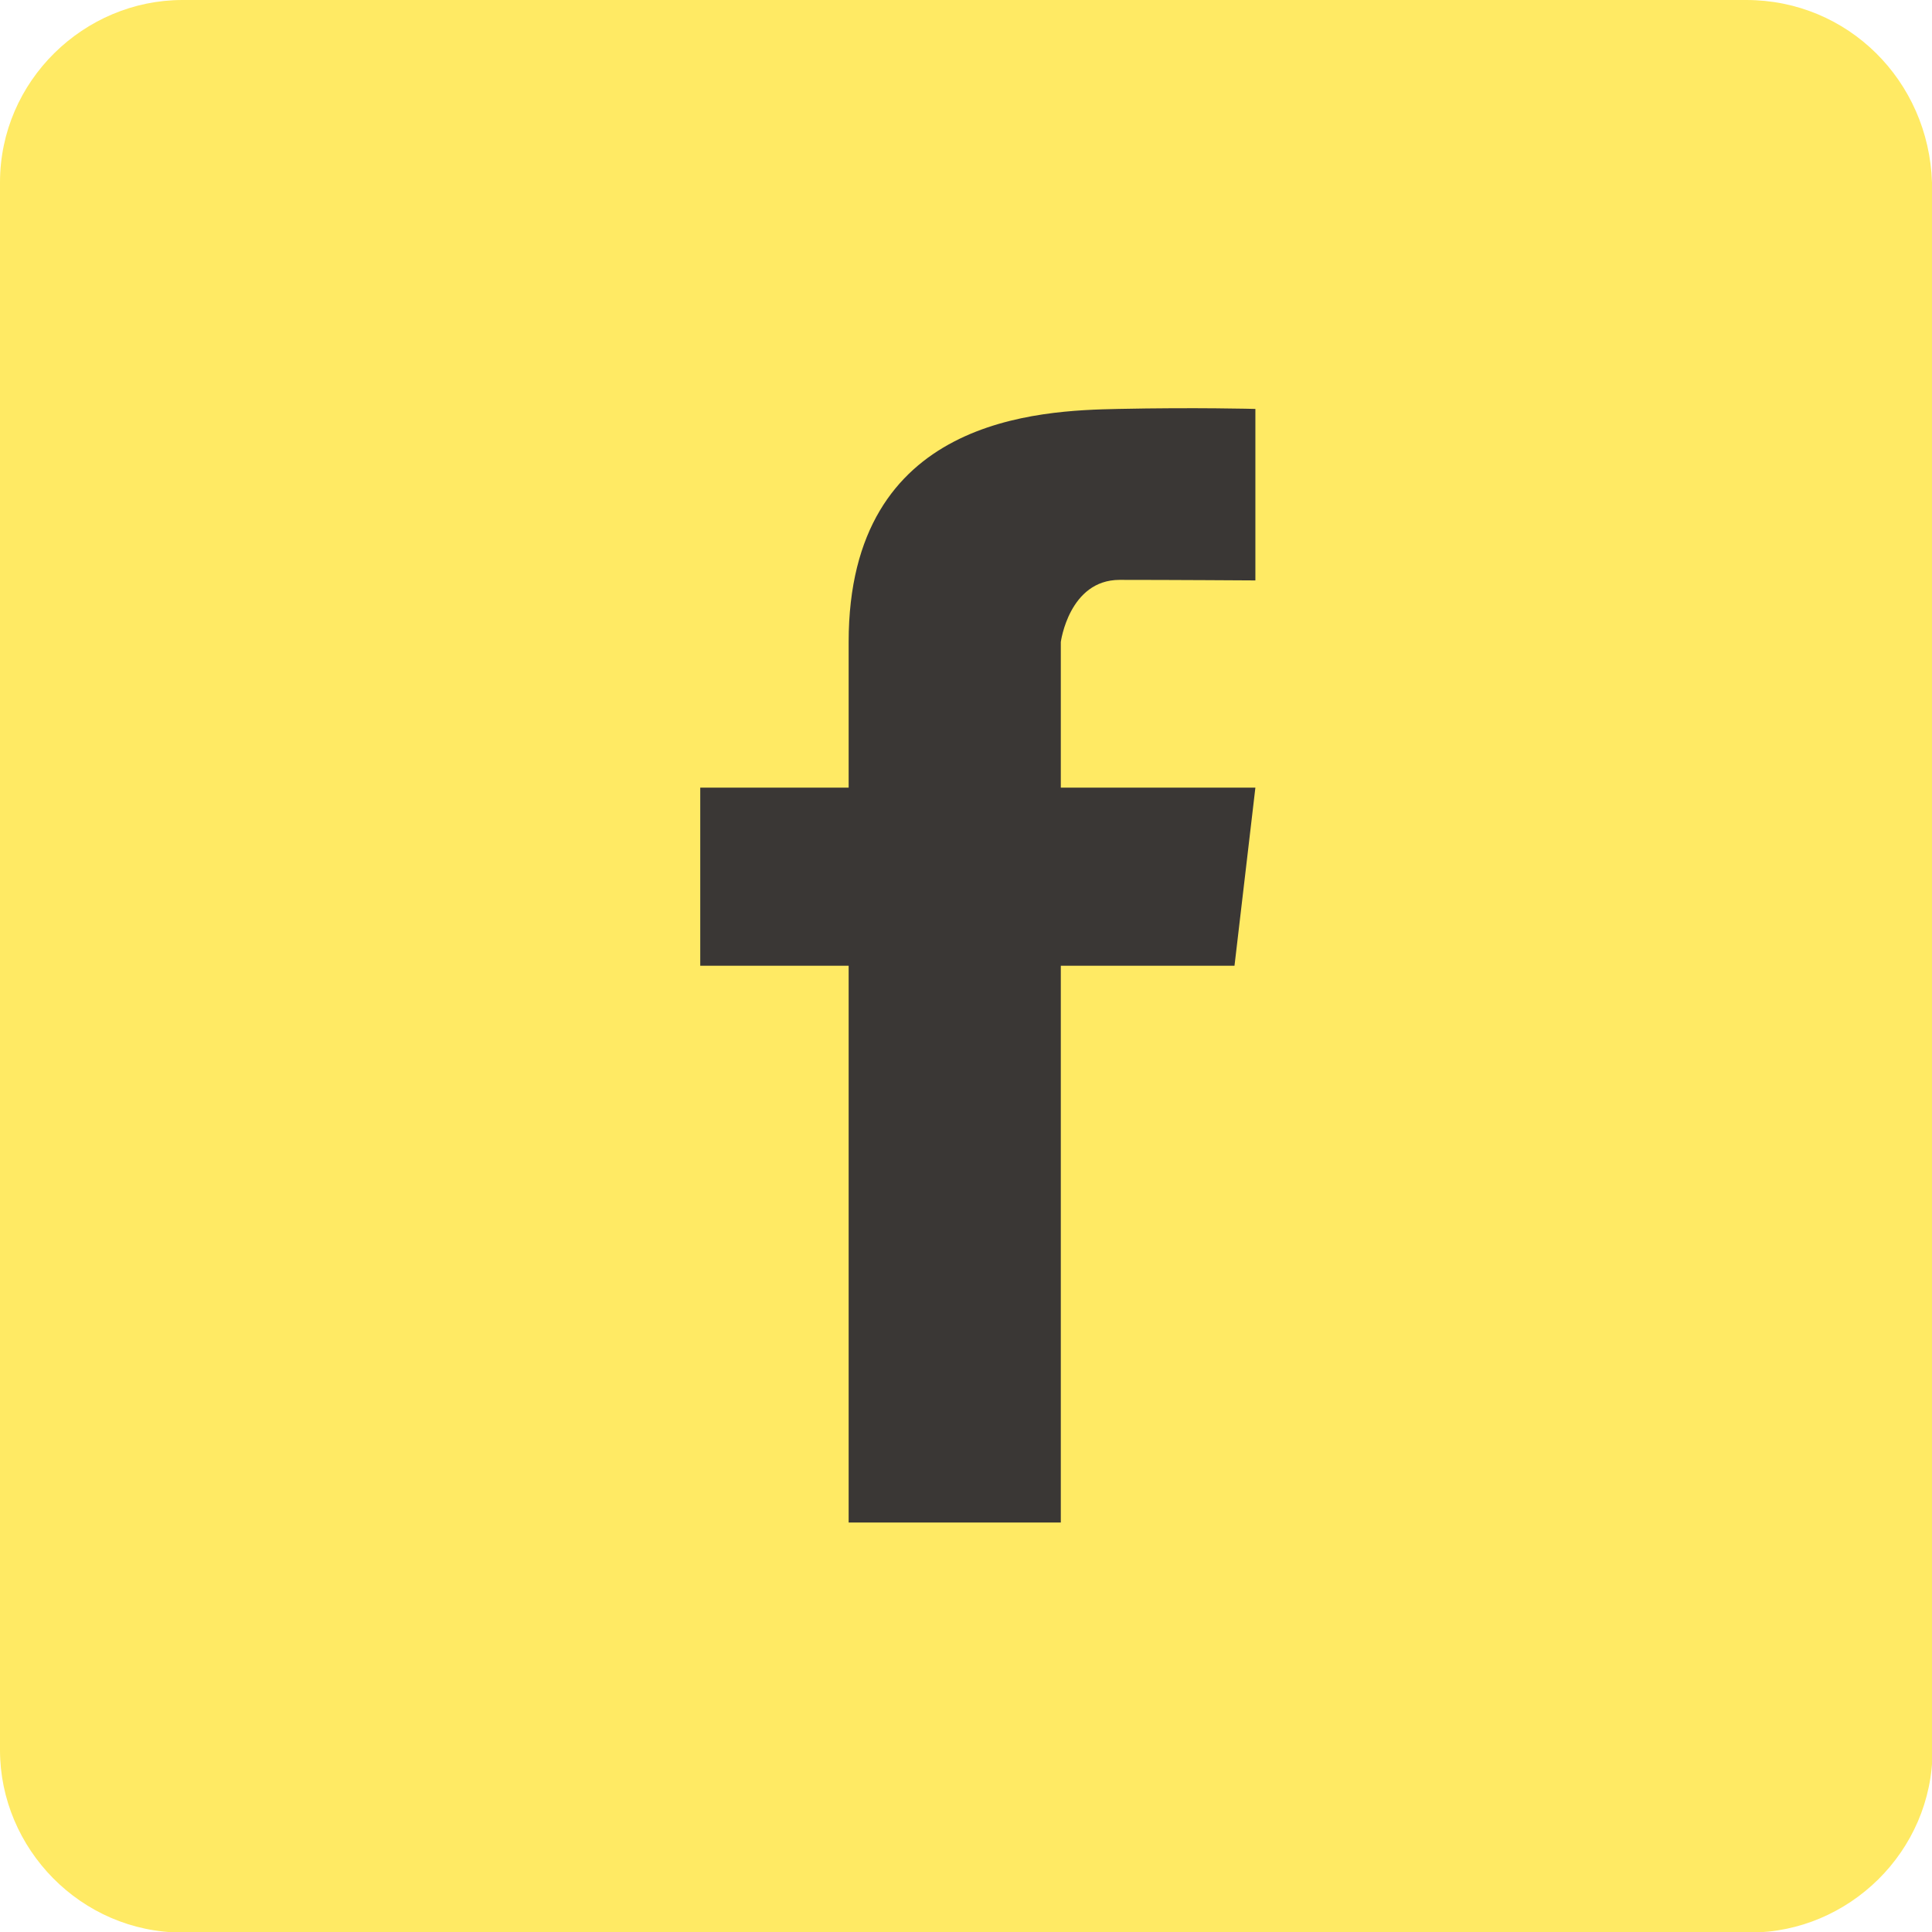
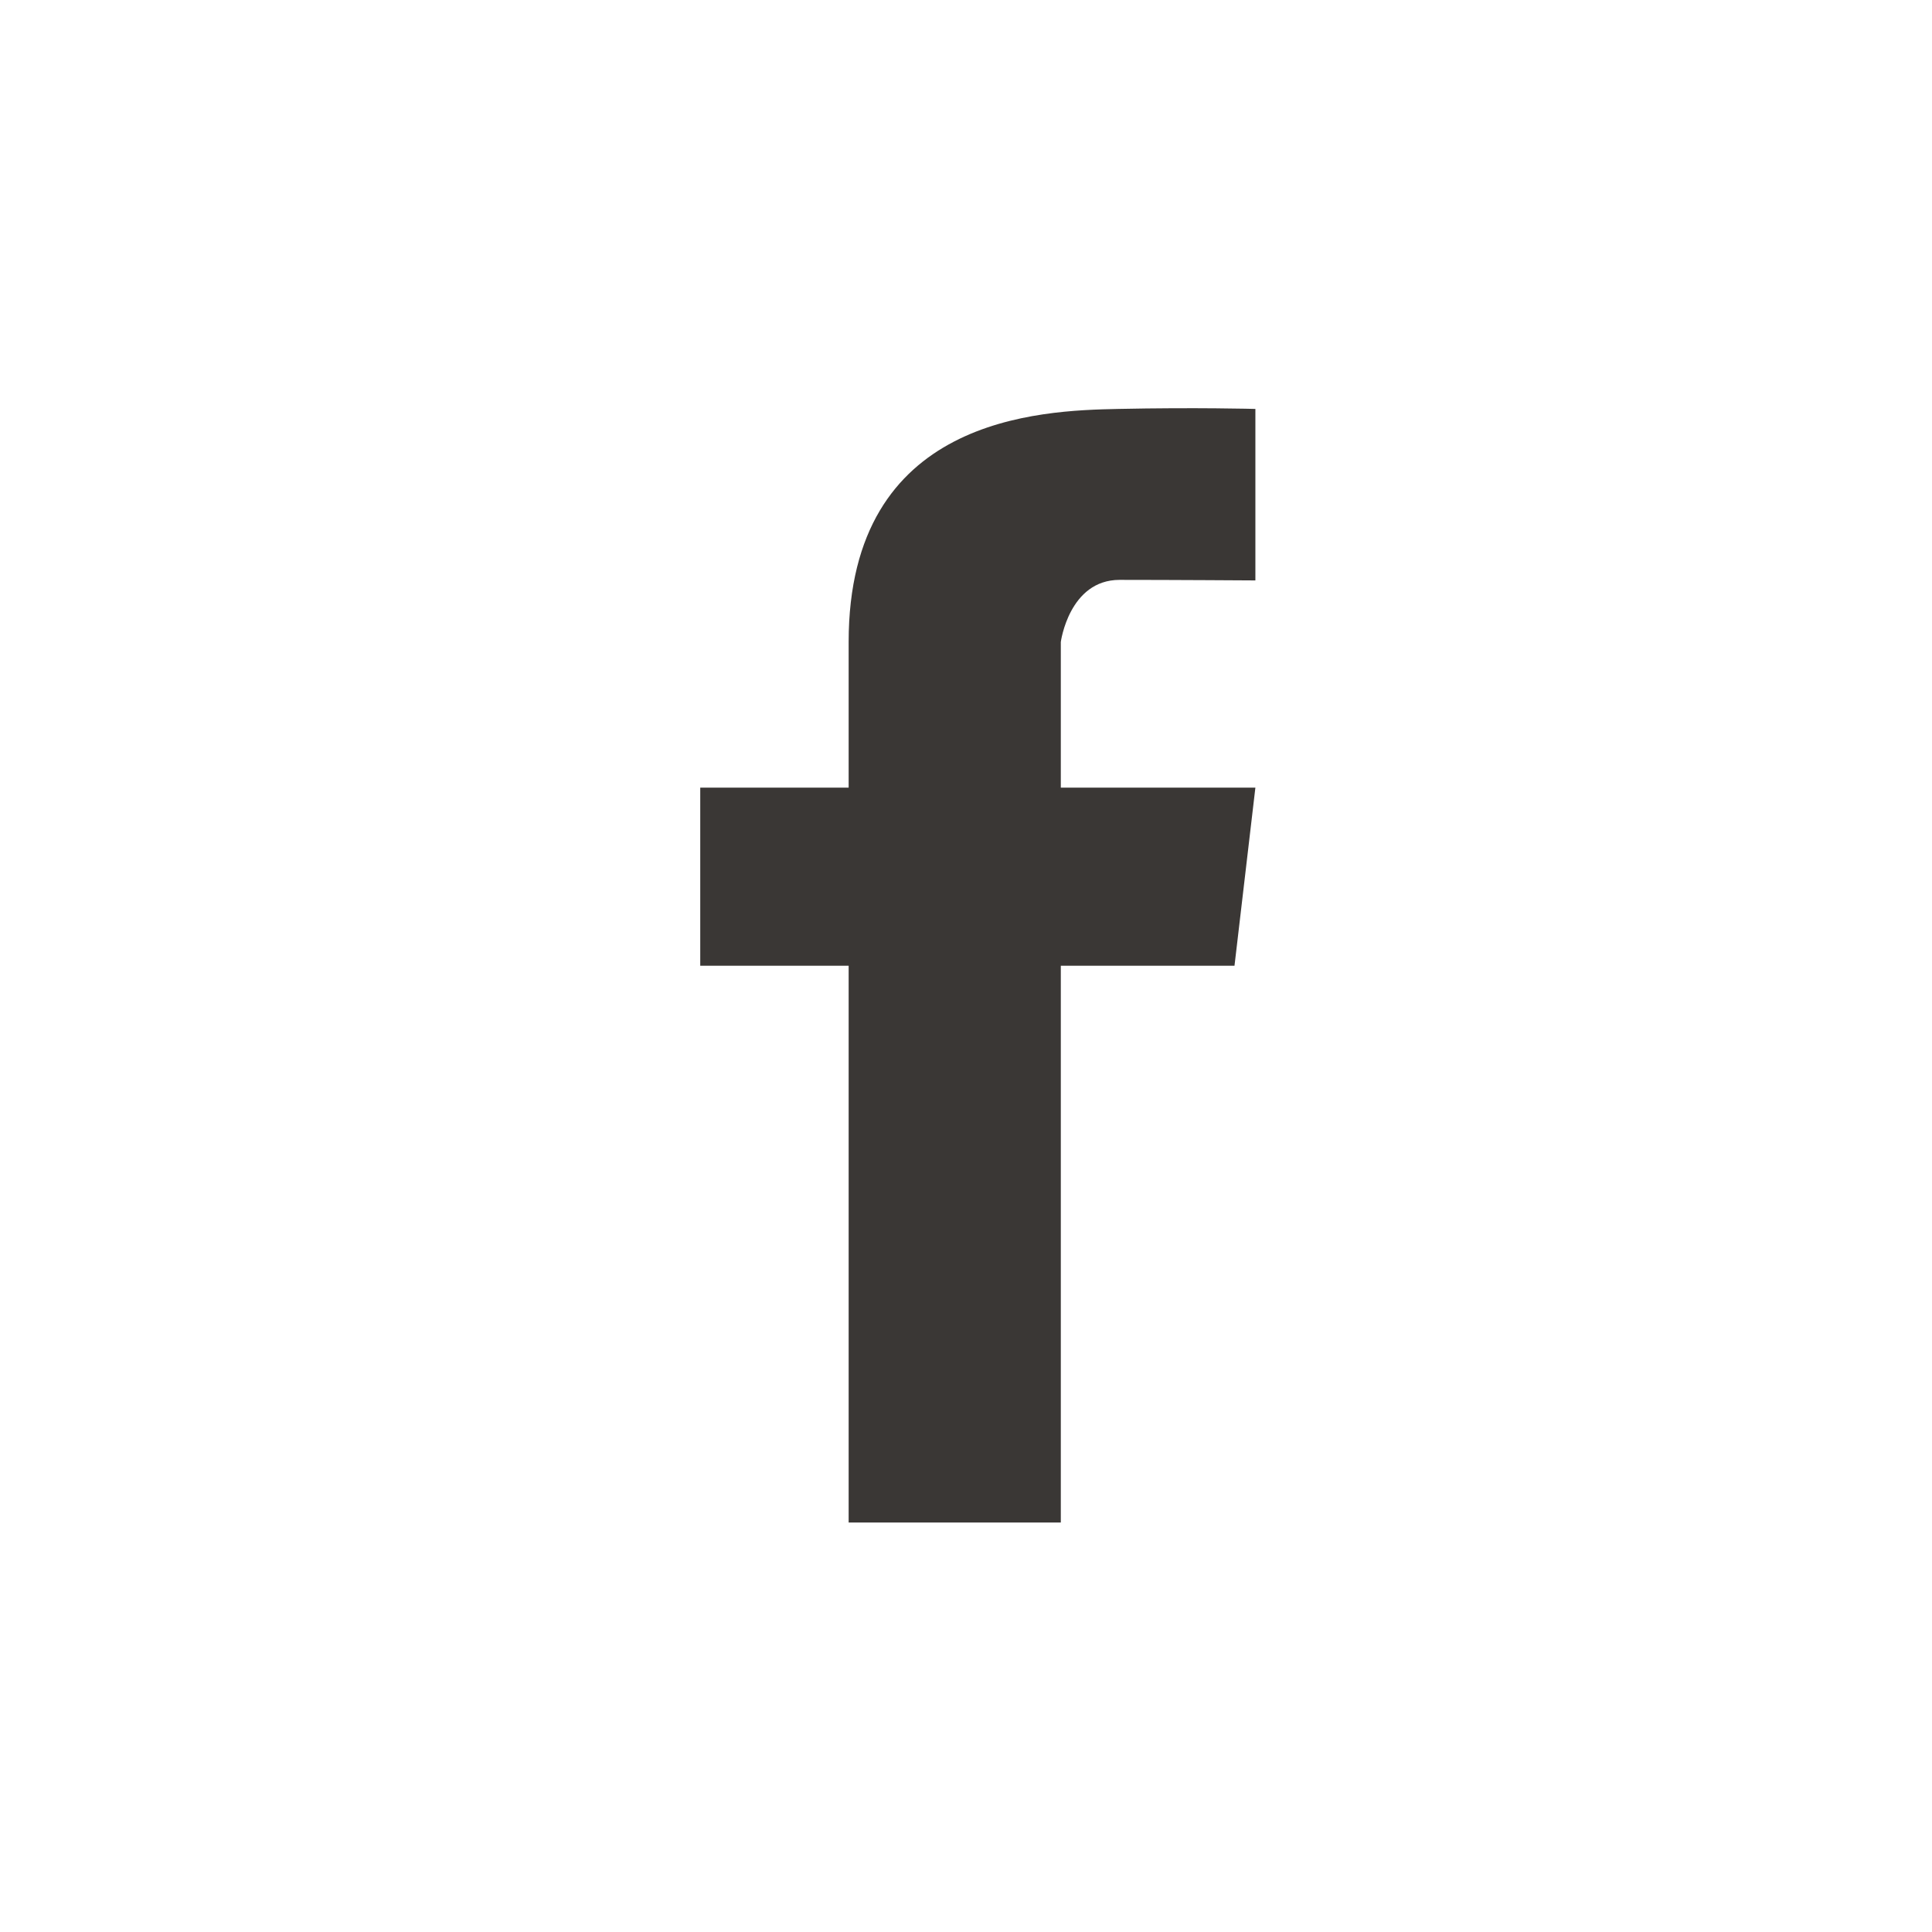
<svg xmlns="http://www.w3.org/2000/svg" id="Ebene_1" viewBox="0 0 35.15 35.15">
  <defs>
    <style>.cls-1,.cls-2{fill:none;}.cls-3{fill:#ffea64;}.cls-4{fill:#3a3735;}.cls-2{clip-path:url(#clippath);}</style>
    <clipPath id="clippath">
      <rect class="cls-1" width="35.15" height="35.15" />
    </clipPath>
  </defs>
  <g class="cls-2">
-     <path class="cls-3" d="m35.15,31.83V3.32C35.09,1.47,33.62,0,31.77,0H3.32C1.53,0,0,1.47,0,3.32v28.52c0,1.79,1.47,3.32,3.32,3.32h28.52c1.79,0,3.32-1.47,3.32-3.32" />
    <path class="cls-4" d="m20.37,10.55c.92,0,2.47.01,2.47.01v-3.12s-1.08-.03-2.5,0c-1.42.03-4.9.14-4.9,4.24v2.65h-2.7v3.24h2.7v10.13h3.86v-10.13h3.16l.38-3.24h-3.54v-2.65s.15-1.13,1.07-1.13" />
  </g>
</svg>